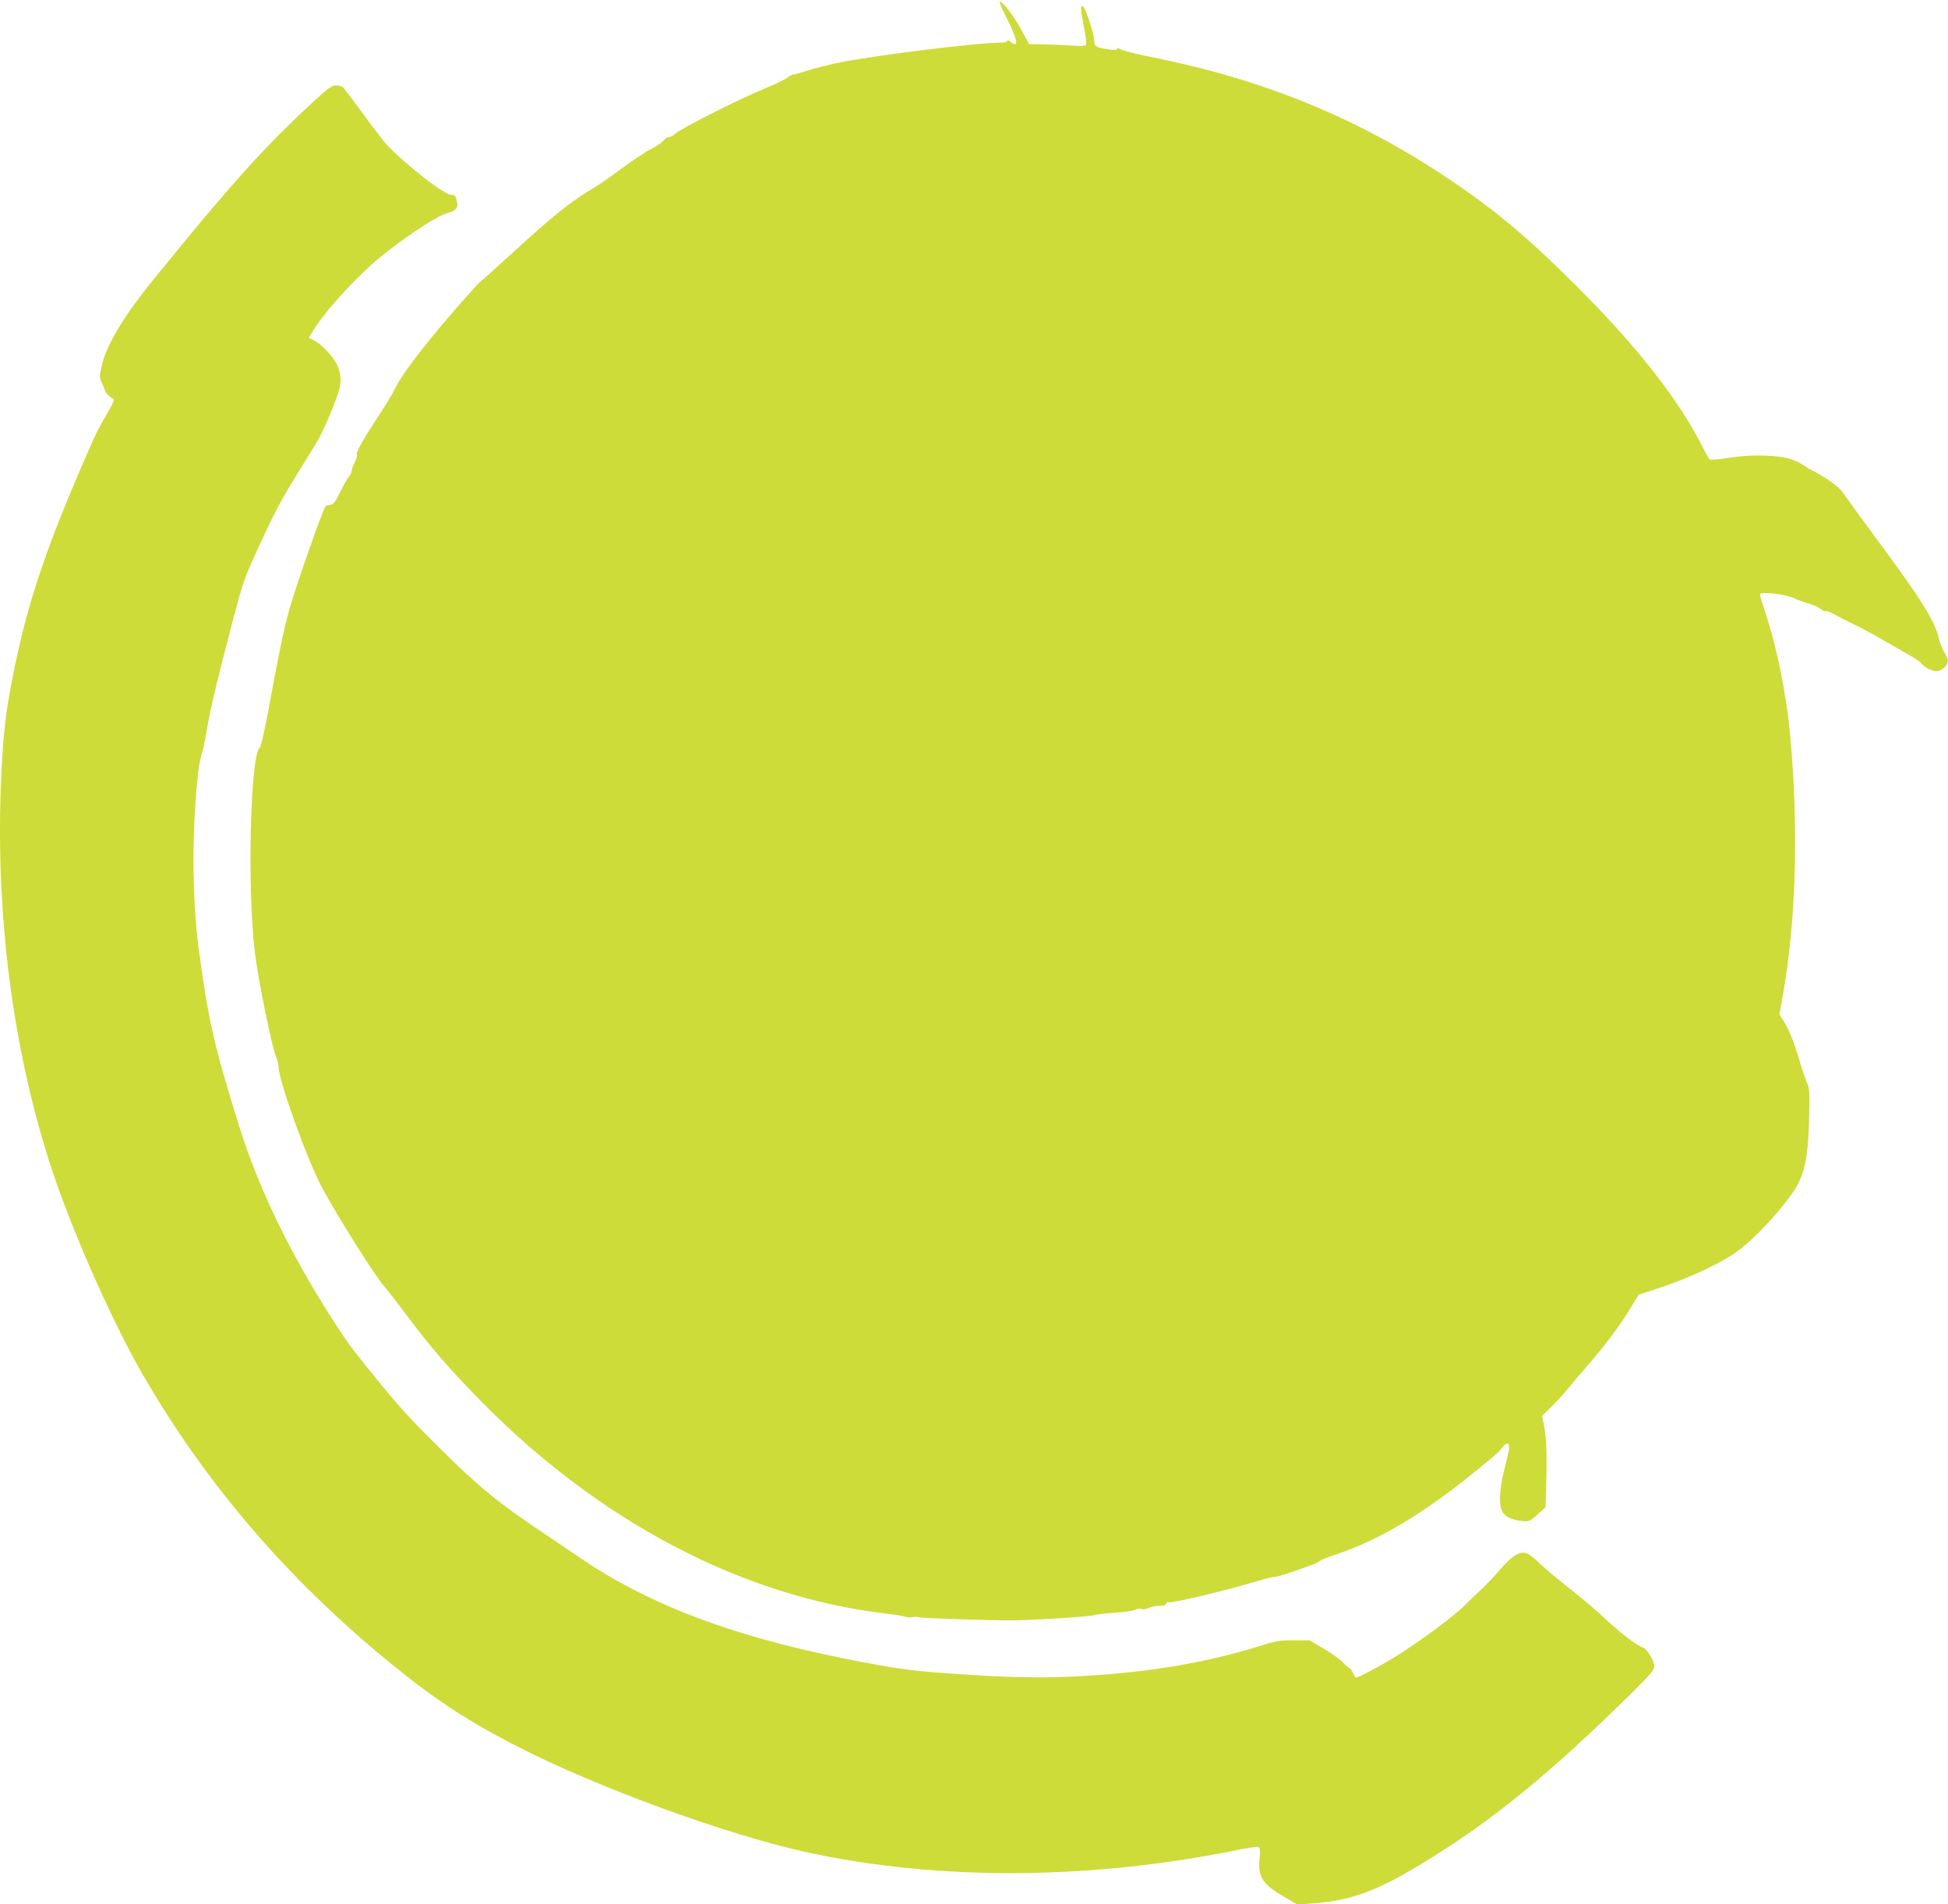
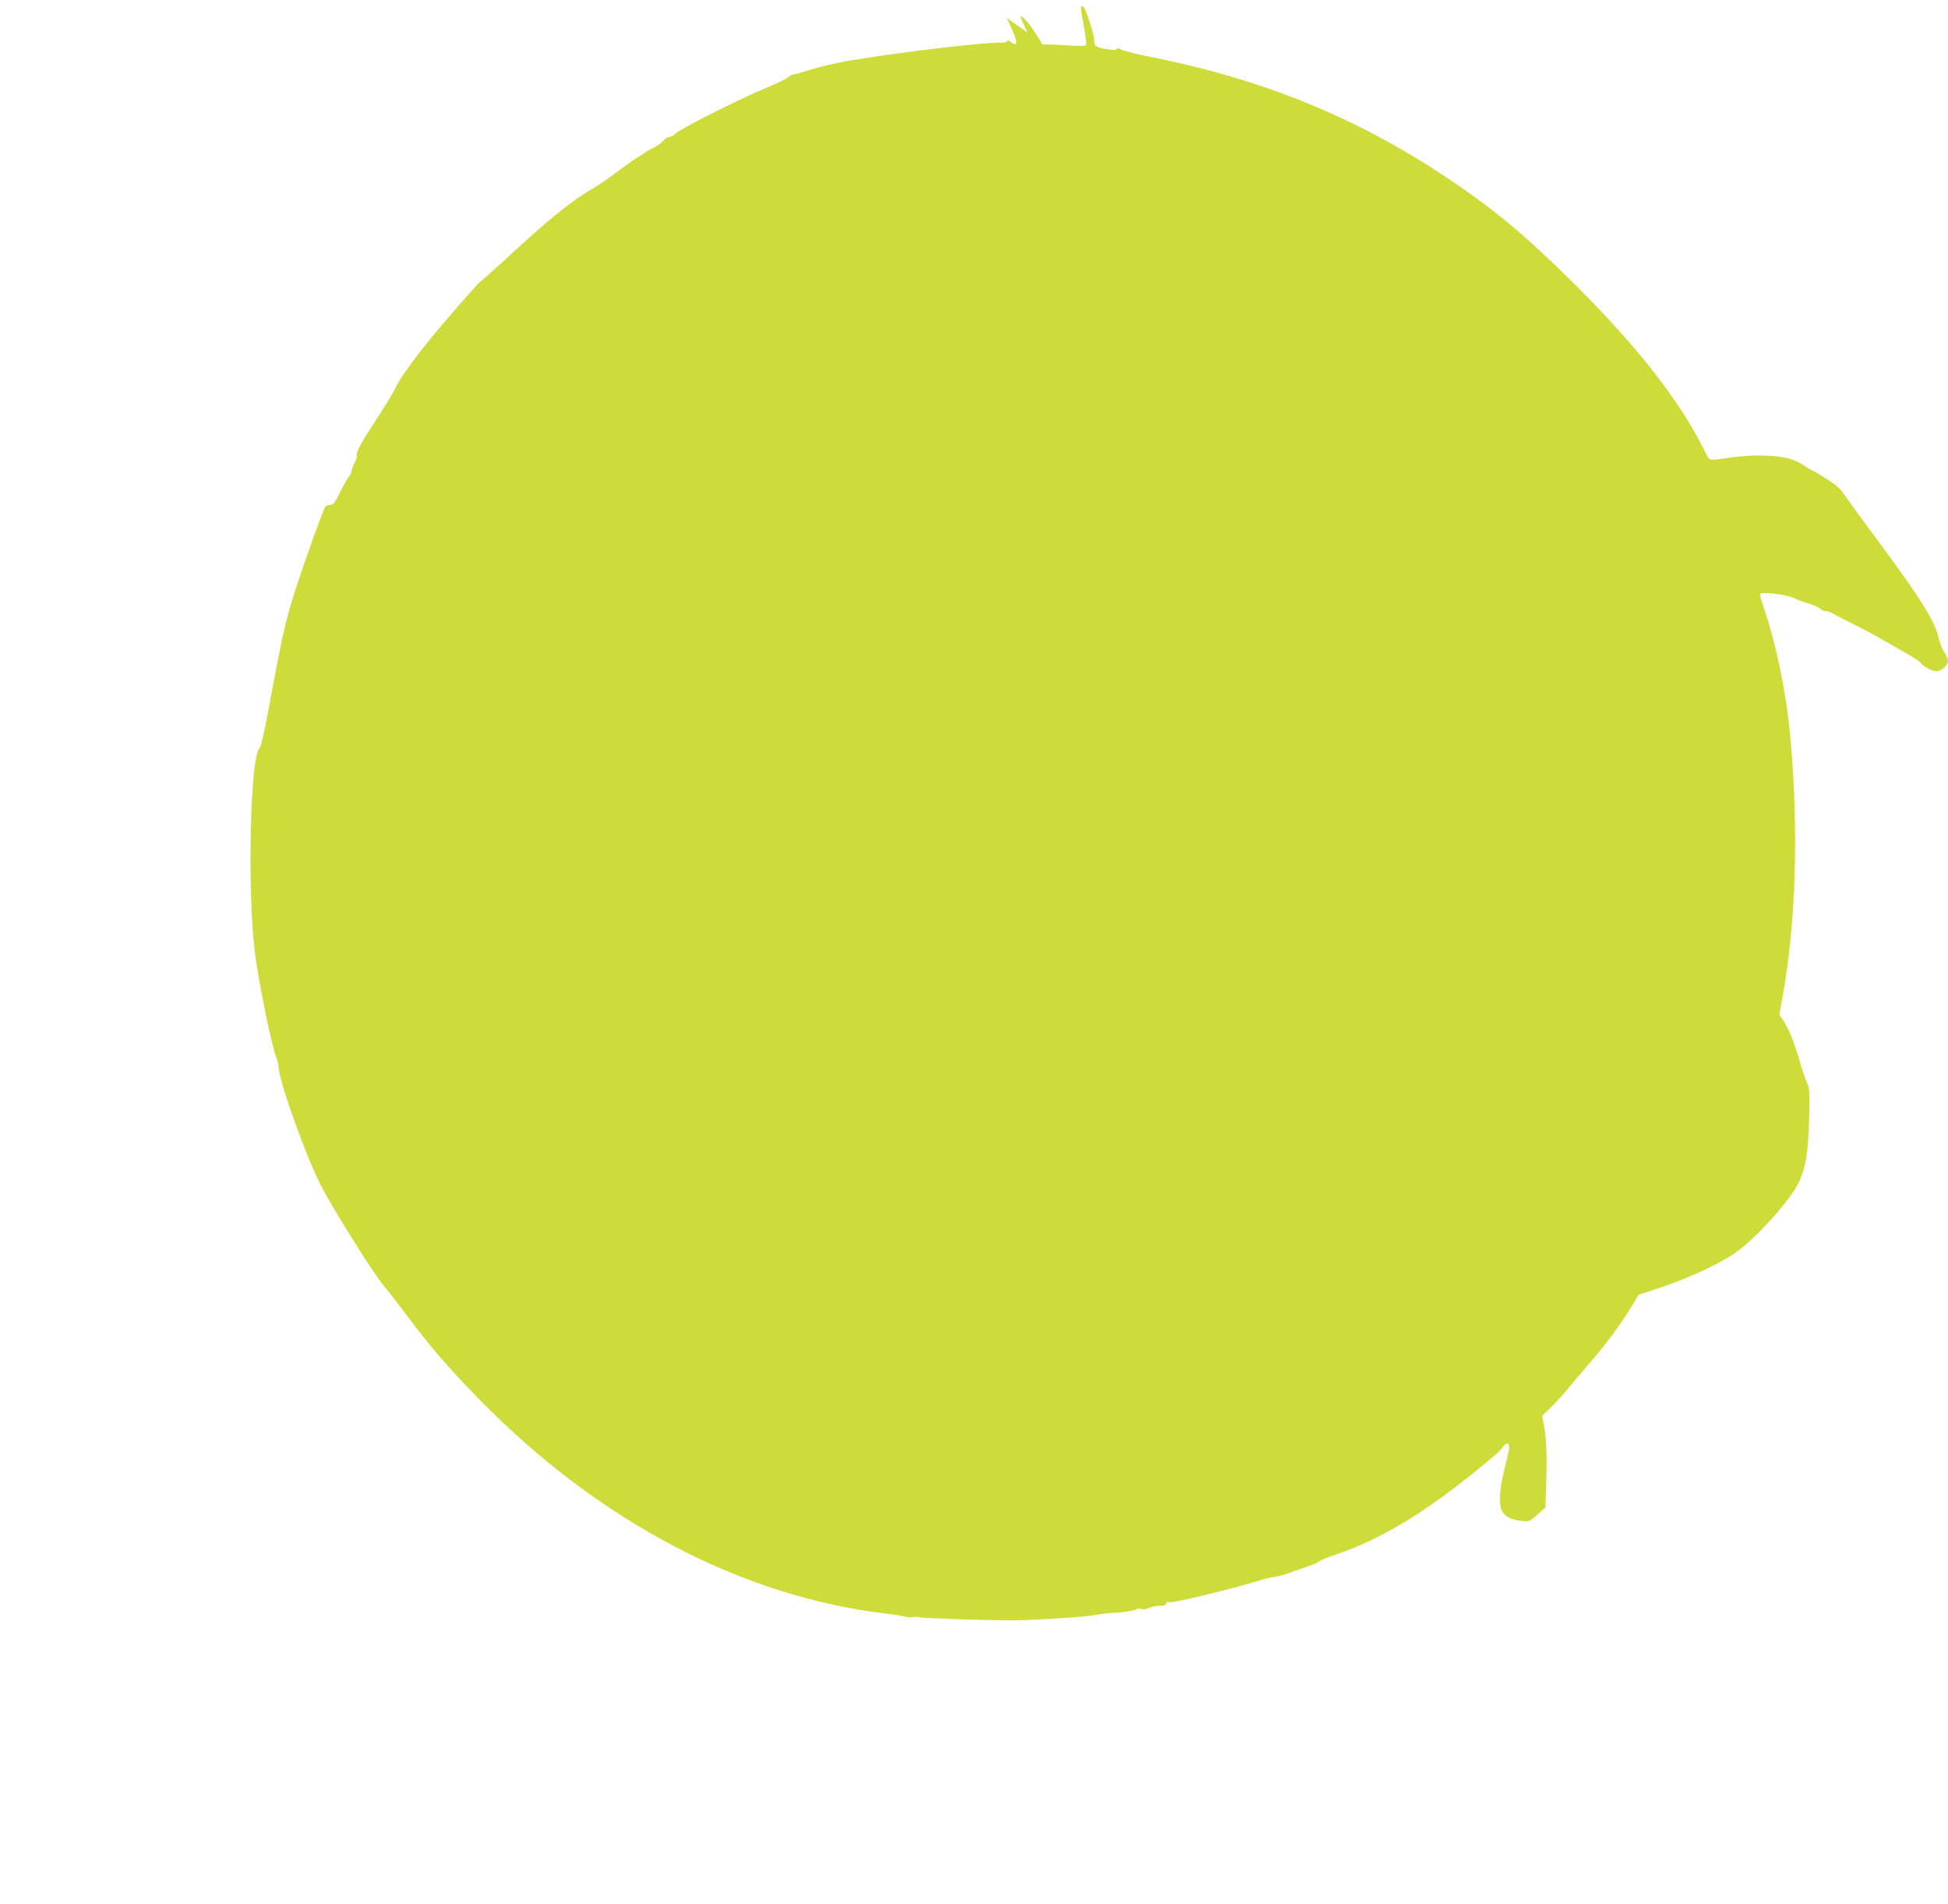
<svg xmlns="http://www.w3.org/2000/svg" version="1.0" width="1280pt" height="1251pt" viewBox="0 0 1280 1251" preserveAspectRatio="xMidYMid meet">
  <g transform="translate(0,1251) scale(0.1,-0.1)" fill="#cddc39" stroke="none">
-     <path d="M6614 12393 c58 -117 76 -173 55 -173 -7 0 -21 7 -31 17 -11 9 -18 11 -18 5 0 -7 -17 -12 -42 -12 -153 1 -866 -88 -1083 -135 -60 -13 -146 -35 -190 -49 -44 -14 -86 -26 -94 -26 -8 0 -24 -9 -35 -19 -12 -10 -70 -39 -131 -64 -171 -69 -572 -271 -610 -307 -12 -11 -29 -20 -39 -20 -10 0 -26 -10 -36 -23 -11 -13 -40 -34 -67 -48 -26 -13 -50 -26 -53 -30 -3 -3 -23 -16 -45 -29 -22 -13 -84 -57 -138 -97 -53 -41 -125 -90 -160 -110 -143 -84 -265 -182 -526 -421 -112 -103 -207 -188 -212 -190 -13 -5 -230 -253 -334 -382 -127 -157 -203 -265 -230 -325 -13 -27 -64 -112 -114 -187 -99 -151 -145 -234 -136 -248 3 -5 -3 -27 -15 -49 -11 -22 -20 -48 -20 -57 0 -10 -8 -26 -18 -36 -9 -11 -35 -56 -57 -101 -32 -66 -44 -82 -63 -83 -13 -1 -28 -6 -33 -11 -17 -17 -199 -535 -238 -678 -38 -138 -62 -252 -141 -679 -24 -127 -46 -224 -54 -230 -62 -50 -82 -934 -31 -1346 24 -191 111 -617 141 -688 8 -19 14 -45 14 -58 0 -92 192 -623 290 -804 110 -202 360 -596 414 -652 12 -13 74 -93 138 -178 155 -208 279 -351 483 -559 781 -796 1720 -1289 2665 -1401 52 -6 109 -15 125 -20 17 -5 40 -7 52 -4 13 4 30 3 40 0 17 -7 453 -21 618 -21 135 1 494 24 540 35 22 6 85 13 140 16 55 3 111 12 126 19 15 8 31 10 39 5 9 -5 28 -3 49 7 20 8 52 15 72 14 26 0 39 4 43 16 4 10 10 13 16 7 10 -10 402 84 581 139 48 15 98 27 111 27 13 0 62 14 108 30 47 17 105 37 128 45 24 7 51 20 60 28 10 8 55 27 102 42 297 98 598 279 965 582 120 99 111 91 139 127 30 38 49 27 40 -22 -3 -20 -18 -82 -32 -137 -31 -123 -35 -229 -8 -269 21 -32 63 -52 128 -58 45 -5 50 -3 100 42 l53 47 4 129 c7 199 3 322 -12 401 l-14 72 55 53 c30 29 75 78 101 109 25 31 87 104 138 163 119 136 218 269 286 381 l54 89 154 51 c192 65 406 166 501 239 140 105 349 343 399 451 45 100 60 191 66 410 5 187 4 203 -16 248 -11 26 -35 95 -51 154 -35 117 -69 200 -105 253 l-23 35 19 105 c90 492 109 1105 53 1715 -26 291 -91 606 -173 849 -17 49 -29 91 -26 94 15 16 178 -4 225 -28 19 -10 60 -25 91 -34 31 -8 68 -25 82 -36 15 -12 31 -19 36 -15 5 3 31 -7 58 -23 26 -15 83 -44 125 -64 43 -20 126 -65 185 -99 60 -34 140 -80 178 -102 39 -22 73 -46 78 -53 12 -22 73 -54 101 -54 32 0 76 40 76 69 0 11 -11 36 -24 56 -14 20 -30 62 -37 93 -23 108 -117 259 -394 632 -100 135 -199 271 -220 302 -29 44 -57 70 -116 108 -43 28 -87 54 -96 57 -10 4 -36 19 -58 34 -68 45 -130 61 -255 66 -79 3 -153 -2 -238 -14 -84 -13 -126 -16 -131 -8 -5 5 -23 38 -40 72 -158 316 -434 667 -841 1073 -325 323 -539 502 -860 714 -583 387 -1199 637 -1928 782 -97 19 -187 42 -199 50 -15 9 -23 10 -23 3 0 -7 -16 -9 -52 -4 -85 12 -98 20 -98 59 0 37 -53 203 -70 220 -22 22 -22 -8 0 -118 12 -63 20 -121 17 -128 -3 -10 -27 -12 -103 -7 -55 4 -138 7 -186 8 l-86 1 -52 96 c-49 90 -121 184 -141 184 -5 0 15 -48 45 -107z" />
-     <path d="M2070 11852 c-329 -303 -543 -540 -1059 -1175 -204 -251 -316 -440 -345 -581 -13 -61 -13 -69 5 -105 10 -22 19 -44 19 -49 0 -10 40 -48 57 -53 7 -3 -11 -42 -47 -103 -32 -54 -67 -119 -78 -145 -311 -698 -446 -1094 -542 -1596 -43 -219 -58 -351 -71 -620 -44 -903 74 -1825 336 -2610 135 -407 396 -994 590 -1330 410 -710 935 -1326 1595 -1872 312 -257 522 -397 855 -569 531 -274 1388 -587 1920 -703 871 -188 1866 -182 2848 20 54 11 106 18 114 15 13 -5 15 -19 9 -81 -11 -118 21 -165 169 -250 l80 -47 90 7 c256 17 425 78 728 262 450 272 837 587 1380 1122 122 121 147 151 147 175 0 33 -47 114 -72 121 -41 14 -142 90 -243 184 -60 57 -168 148 -240 204 -71 56 -162 132 -201 169 -80 76 -102 82 -163 47 -20 -12 -63 -53 -96 -92 -33 -40 -87 -96 -120 -127 -33 -30 -80 -76 -105 -101 -77 -78 -319 -256 -478 -353 -99 -60 -225 -126 -241 -126 -5 0 -14 14 -21 30 -7 17 -16 30 -21 30 -4 0 -25 18 -46 40 -21 21 -78 63 -128 91 l-90 53 -105 0 c-94 0 -118 -4 -225 -38 -339 -106 -715 -171 -1150 -196 -235 -14 -428 -12 -715 5 -329 20 -435 31 -635 66 -891 160 -1492 378 -1990 723 -44 30 -138 94 -210 142 -290 193 -428 305 -673 548 -221 219 -278 281 -474 524 -131 163 -143 179 -242 332 -274 426 -486 861 -611 1261 -167 532 -208 711 -271 1189 -42 323 -44 759 -3 1135 5 50 16 108 24 130 8 22 24 96 35 165 23 136 62 302 169 710 62 237 77 283 149 440 115 253 164 347 265 510 49 80 108 174 129 209 41 65 102 203 146 326 27 78 26 138 -4 200 -24 51 -100 133 -146 156 l-39 20 18 30 c71 120 237 309 398 454 151 134 415 314 492 334 55 15 75 35 67 69 -10 49 -13 52 -40 52 -50 0 -355 244 -446 357 -30 37 -99 129 -153 203 -54 74 -105 141 -113 148 -9 6 -30 12 -46 11 -25 0 -52 -20 -136 -97z" />
+     <path d="M6614 12393 c58 -117 76 -173 55 -173 -7 0 -21 7 -31 17 -11 9 -18 11 -18 5 0 -7 -17 -12 -42 -12 -153 1 -866 -88 -1083 -135 -60 -13 -146 -35 -190 -49 -44 -14 -86 -26 -94 -26 -8 0 -24 -9 -35 -19 -12 -10 -70 -39 -131 -64 -171 -69 -572 -271 -610 -307 -12 -11 -29 -20 -39 -20 -10 0 -26 -10 -36 -23 -11 -13 -40 -34 -67 -48 -26 -13 -50 -26 -53 -30 -3 -3 -23 -16 -45 -29 -22 -13 -84 -57 -138 -97 -53 -41 -125 -90 -160 -110 -143 -84 -265 -182 -526 -421 -112 -103 -207 -188 -212 -190 -13 -5 -230 -253 -334 -382 -127 -157 -203 -265 -230 -325 -13 -27 -64 -112 -114 -187 -99 -151 -145 -234 -136 -248 3 -5 -3 -27 -15 -49 -11 -22 -20 -48 -20 -57 0 -10 -8 -26 -18 -36 -9 -11 -35 -56 -57 -101 -32 -66 -44 -82 -63 -83 -13 -1 -28 -6 -33 -11 -17 -17 -199 -535 -238 -678 -38 -138 -62 -252 -141 -679 -24 -127 -46 -224 -54 -230 -62 -50 -82 -934 -31 -1346 24 -191 111 -617 141 -688 8 -19 14 -45 14 -58 0 -92 192 -623 290 -804 110 -202 360 -596 414 -652 12 -13 74 -93 138 -178 155 -208 279 -351 483 -559 781 -796 1720 -1289 2665 -1401 52 -6 109 -15 125 -20 17 -5 40 -7 52 -4 13 4 30 3 40 0 17 -7 453 -21 618 -21 135 1 494 24 540 35 22 6 85 13 140 16 55 3 111 12 126 19 15 8 31 10 39 5 9 -5 28 -3 49 7 20 8 52 15 72 14 26 0 39 4 43 16 4 10 10 13 16 7 10 -10 402 84 581 139 48 15 98 27 111 27 13 0 62 14 108 30 47 17 105 37 128 45 24 7 51 20 60 28 10 8 55 27 102 42 297 98 598 279 965 582 120 99 111 91 139 127 30 38 49 27 40 -22 -3 -20 -18 -82 -32 -137 -31 -123 -35 -229 -8 -269 21 -32 63 -52 128 -58 45 -5 50 -3 100 42 l53 47 4 129 c7 199 3 322 -12 401 l-14 72 55 53 c30 29 75 78 101 109 25 31 87 104 138 163 119 136 218 269 286 381 l54 89 154 51 c192 65 406 166 501 239 140 105 349 343 399 451 45 100 60 191 66 410 5 187 4 203 -16 248 -11 26 -35 95 -51 154 -35 117 -69 200 -105 253 l-23 35 19 105 c90 492 109 1105 53 1715 -26 291 -91 606 -173 849 -17 49 -29 91 -26 94 15 16 178 -4 225 -28 19 -10 60 -25 91 -34 31 -8 68 -25 82 -36 15 -12 31 -19 36 -15 5 3 31 -7 58 -23 26 -15 83 -44 125 -64 43 -20 126 -65 185 -99 60 -34 140 -80 178 -102 39 -22 73 -46 78 -53 12 -22 73 -54 101 -54 32 0 76 40 76 69 0 11 -11 36 -24 56 -14 20 -30 62 -37 93 -23 108 -117 259 -394 632 -100 135 -199 271 -220 302 -29 44 -57 70 -116 108 -43 28 -87 54 -96 57 -10 4 -36 19 -58 34 -68 45 -130 61 -255 66 -79 3 -153 -2 -238 -14 -84 -13 -126 -16 -131 -8 -5 5 -23 38 -40 72 -158 316 -434 667 -841 1073 -325 323 -539 502 -860 714 -583 387 -1199 637 -1928 782 -97 19 -187 42 -199 50 -15 9 -23 10 -23 3 0 -7 -16 -9 -52 -4 -85 12 -98 20 -98 59 0 37 -53 203 -70 220 -22 22 -22 -8 0 -118 12 -63 20 -121 17 -128 -3 -10 -27 -12 -103 -7 -55 4 -138 7 -186 8 c-49 90 -121 184 -141 184 -5 0 15 -48 45 -107z" />
  </g>
</svg>